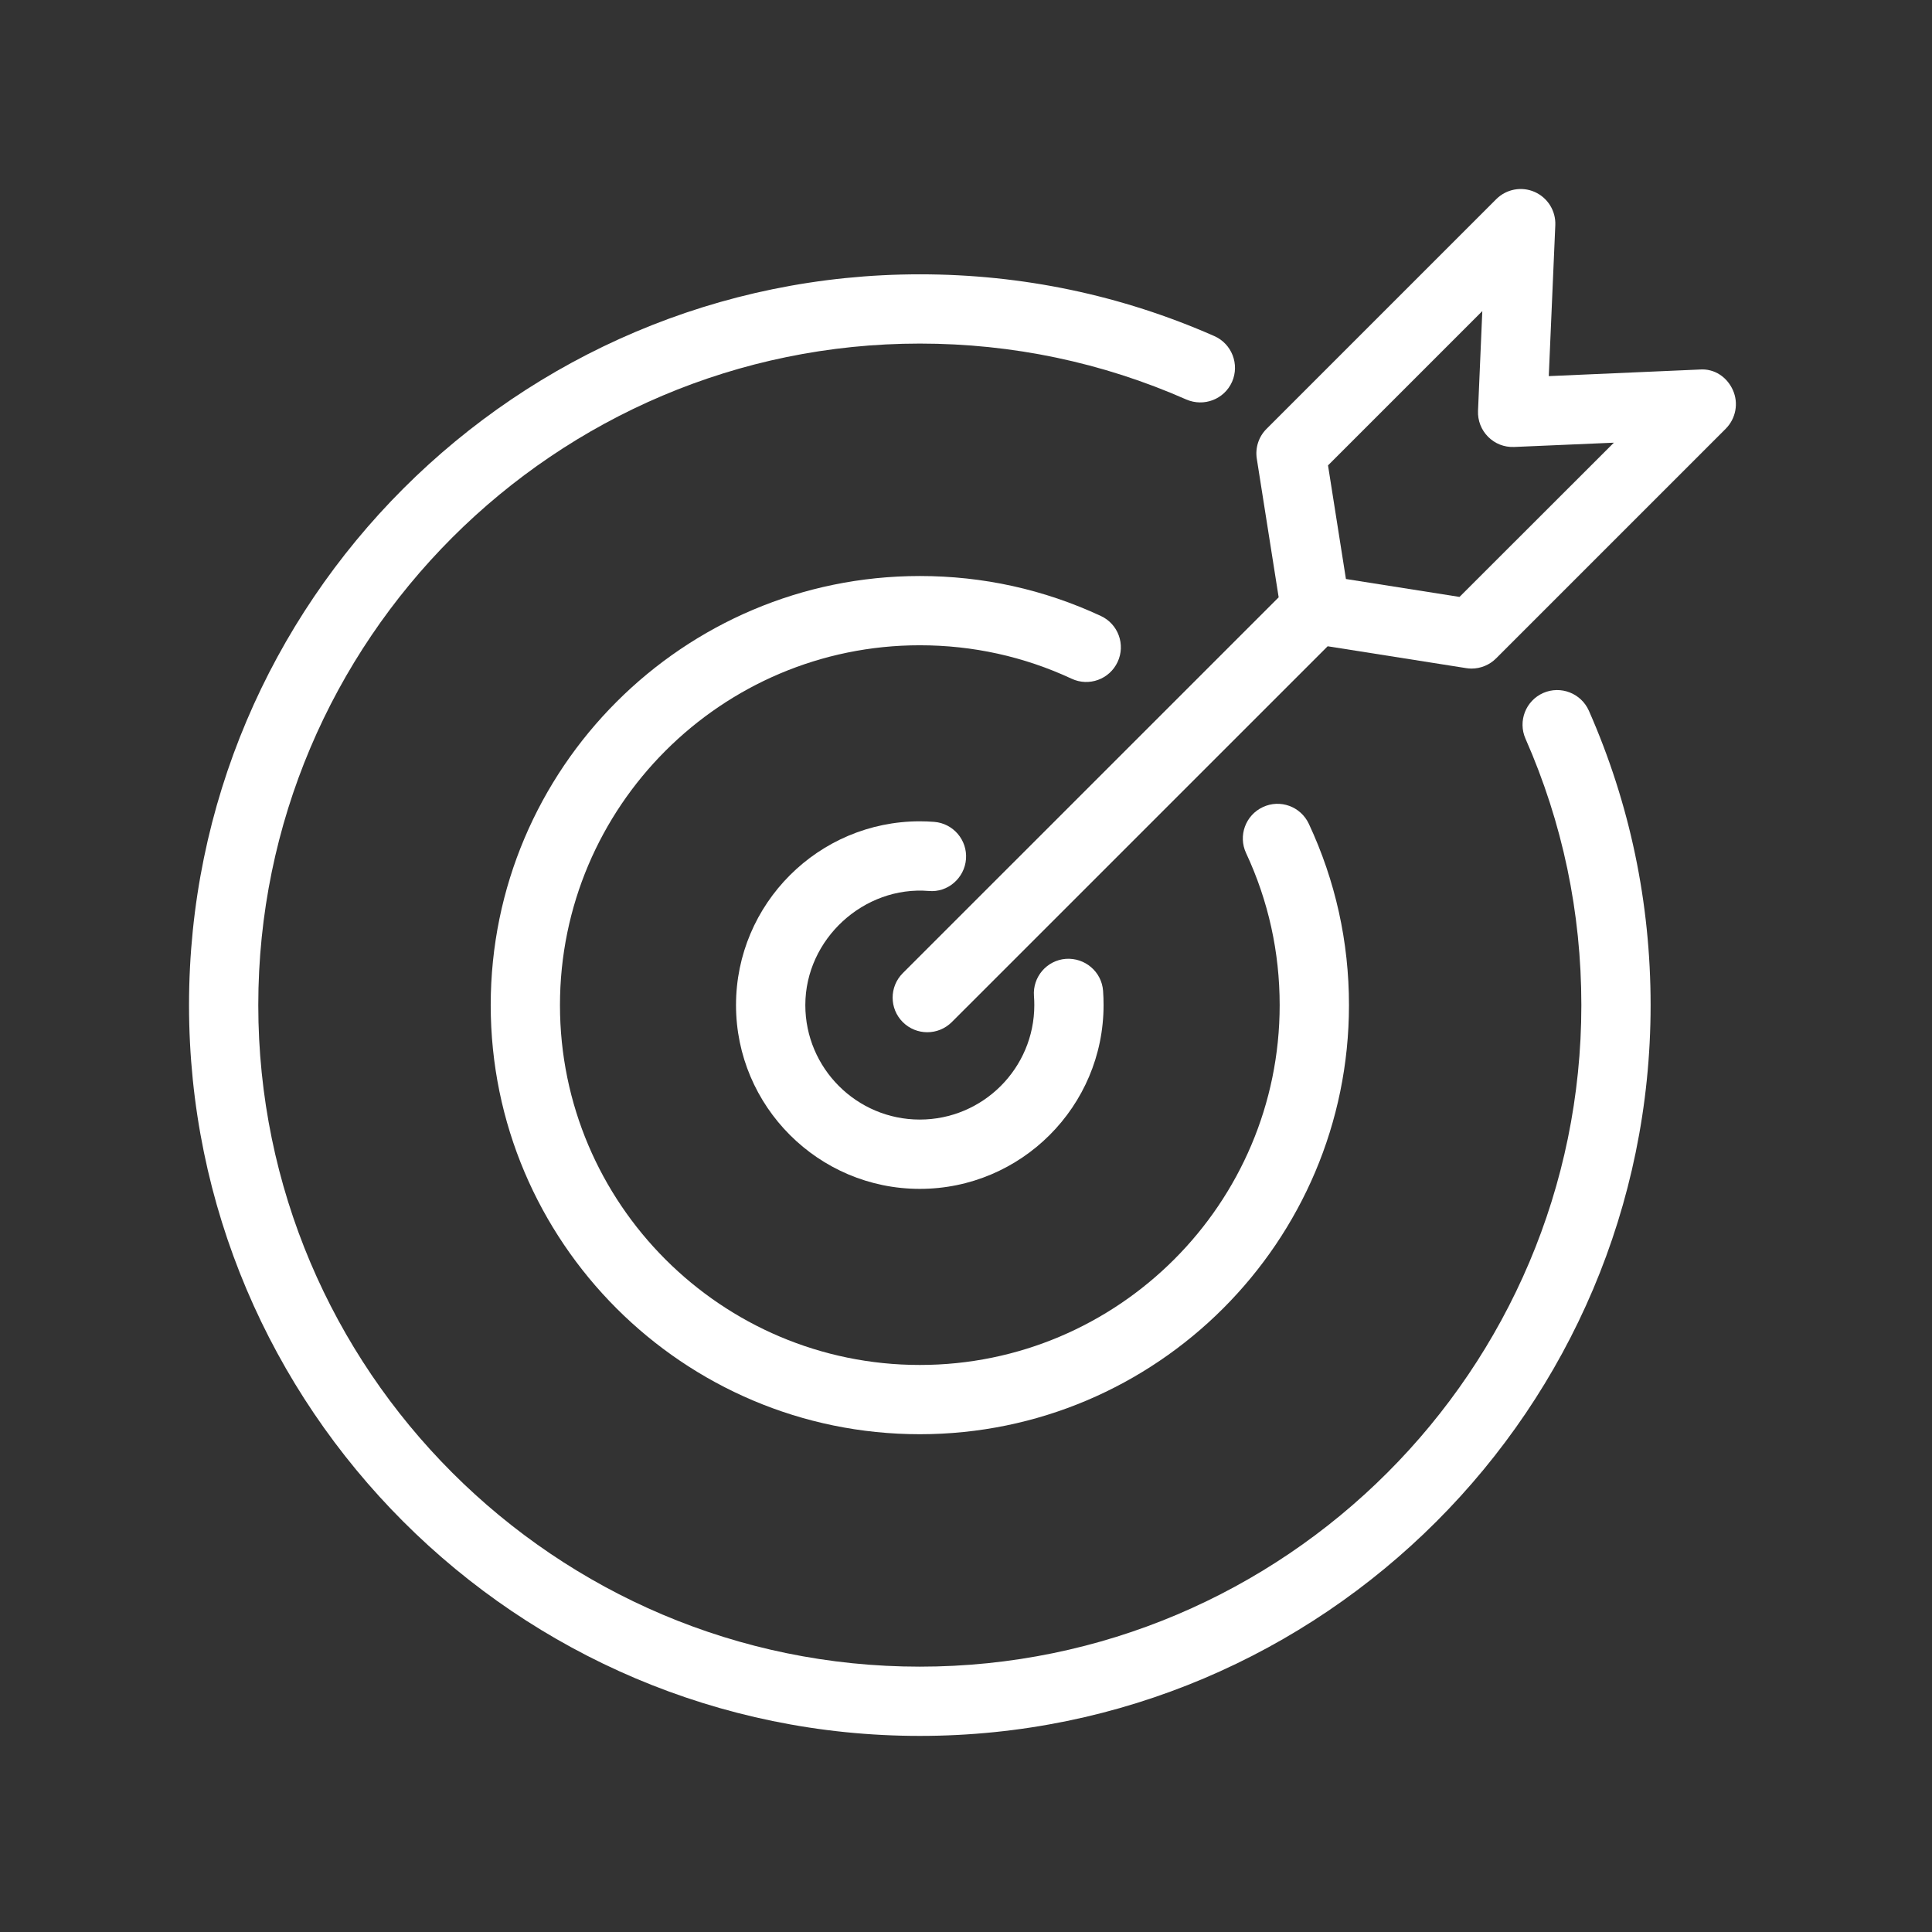
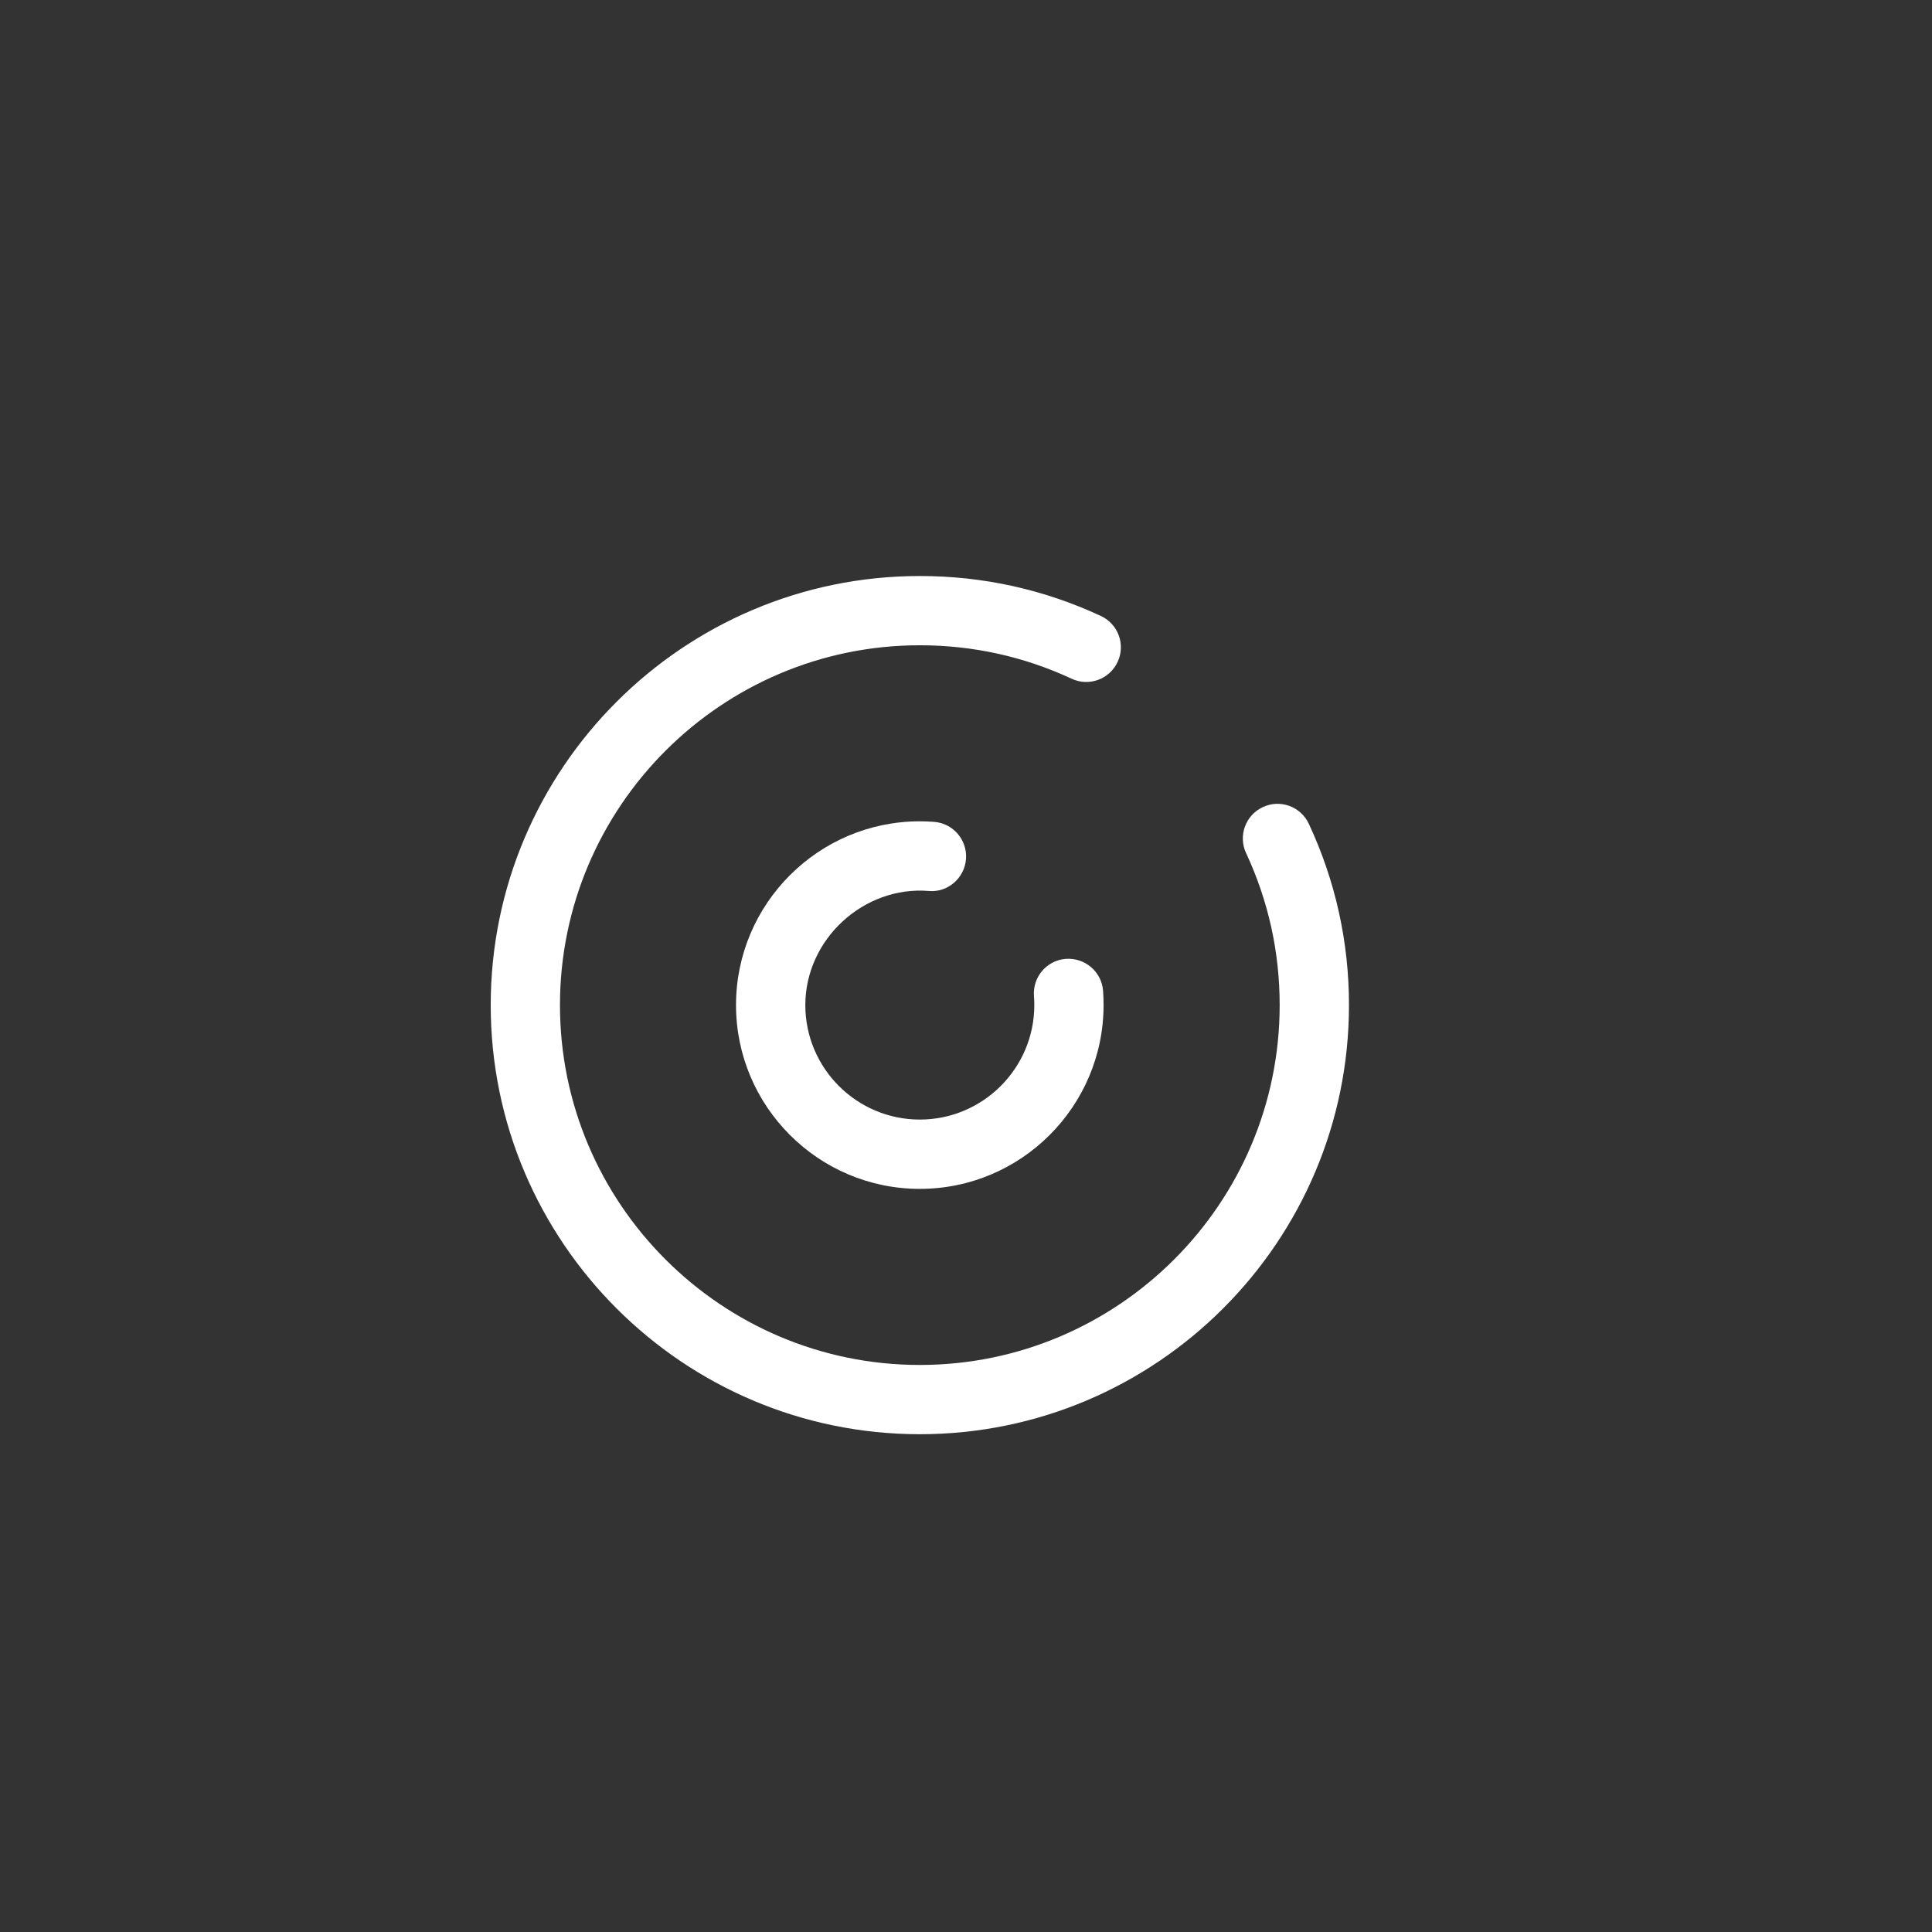
<svg xmlns="http://www.w3.org/2000/svg" width="100%" height="100%" viewBox="0 0 230 230" version="1.1" xml:space="preserve" style="fill-rule:evenodd;clip-rule:evenodd;stroke-linejoin:round;stroke-miterlimit:2;">
  <rect x="0" y="0" width="230" height="230" fill="#333333" stroke="none" />
  <rect x="0" y="0" width="229.157" height="229.157" style="fill:none;" />
  <g>
-     <path d="M183.718,82.497c-2.085,0.921 -3.03,3.35 -2.115,5.435c4.414,10.016 6.653,20.684 6.653,31.728c0,43.423 -35.327,78.751 -78.757,78.751c-43.424,-0 -78.751,-35.328 -78.751,-78.751c-0,-43.43 35.327,-78.758 78.751,-78.758c11.037,0 21.718,2.246 31.733,6.66c2.091,0.903 4.515,-0.024 5.442,-2.109c0.915,-2.085 -0.03,-4.521 -2.109,-5.442c-11.073,-4.877 -22.87,-7.354 -35.06,-7.354c-47.974,0 -87.002,39.028 -87.002,87.003c-0,47.968 39.028,86.996 86.996,86.996c47.974,-0 87.002,-39.028 87.002,-86.996c0,-12.19 -2.471,-23.988 -7.348,-35.048c-0.927,-2.086 -3.356,-3.024 -5.435,-2.115Z" style="fill:#fff;fill-rule:nonzero;" />
    <path d="M133.047,78.808c0.968,-2.067 0.071,-4.521 -1.99,-5.477c-6.778,-3.155 -14.026,-4.758 -21.552,-4.758c-28.169,-0 -51.087,22.917 -51.087,51.087c0,28.169 22.918,51.081 51.087,51.081c28.169,-0 51.087,-22.912 51.087,-51.081c-0,-7.539 -1.61,-14.798 -4.776,-21.582c-0.968,-2.073 -3.416,-2.964 -5.477,-1.996c-2.067,0.963 -2.958,3.416 -1.996,5.477c2.655,5.691 3.998,11.78 3.998,18.101c-0,23.618 -19.217,42.835 -42.842,42.835c-23.619,0 -42.836,-19.217 -42.836,-42.835c0,-23.625 19.217,-42.842 42.836,-42.842c6.315,-0 12.398,1.342 18.071,3.98c2.061,0.968 4.514,0.071 5.477,-1.99Z" style="fill:#fff;fill-rule:nonzero;" />
    <path d="M110.574,106.068c2.246,0.208 4.254,-1.527 4.426,-3.802c0.172,-2.269 -1.527,-4.253 -3.796,-4.425c-0.558,-0.042 -1.129,-0.066 -1.705,-0.066c-12.059,0 -21.878,9.814 -21.878,21.879c-0,12.059 9.813,21.878 21.878,21.878c12.065,-0 21.878,-9.814 21.878,-21.878c0,-0.571 -0.017,-1.141 -0.059,-1.705c-0.172,-2.269 -2.15,-3.951 -4.426,-3.802c-2.269,0.172 -3.974,2.15 -3.801,4.425c0.029,0.357 0.041,0.719 0.041,1.082c0,7.514 -6.112,13.627 -13.633,13.627c-7.514,-0 -13.627,-6.113 -13.627,-13.627c-0,-7.877 6.998,-14.222 14.702,-13.586Z" style="fill:#fff;fill-rule:nonzero;" />
-     <path d="M206.303,46.457c-0.689,-1.557 -2.192,-2.602 -3.956,-2.466l-17.97,0.785l0.778,-17.97c0.072,-1.699 -0.903,-3.267 -2.459,-3.956c-1.55,-0.683 -3.368,-0.345 -4.574,0.861l-27.349,27.349c-0.933,0.933 -1.361,2.252 -1.153,3.559l2.602,16.49l-44.749,44.743c-1.609,1.61 -1.609,4.217 0,5.827c0.808,0.802 1.86,1.206 2.917,1.206c1.058,0 2.109,-0.404 2.917,-1.206l44.748,-44.742l16.485,2.601c0.214,0.036 0.428,0.054 0.641,0.054c1.088,-0 2.139,-0.428 2.917,-1.206l27.35,-27.349c1.199,-1.212 1.544,-3.03 0.855,-4.58Zm-32.553,24.605l-13.52,-2.133l-2.133,-13.526l18.368,-18.368l-0.511,11.875c-0.048,1.158 0.386,2.275 1.206,3.095c0.819,0.814 1.906,1.253 3.095,1.206l11.874,-0.511l-18.379,18.362Z" style="fill:#fff;fill-rule:nonzero;" />
  </g>
</svg>